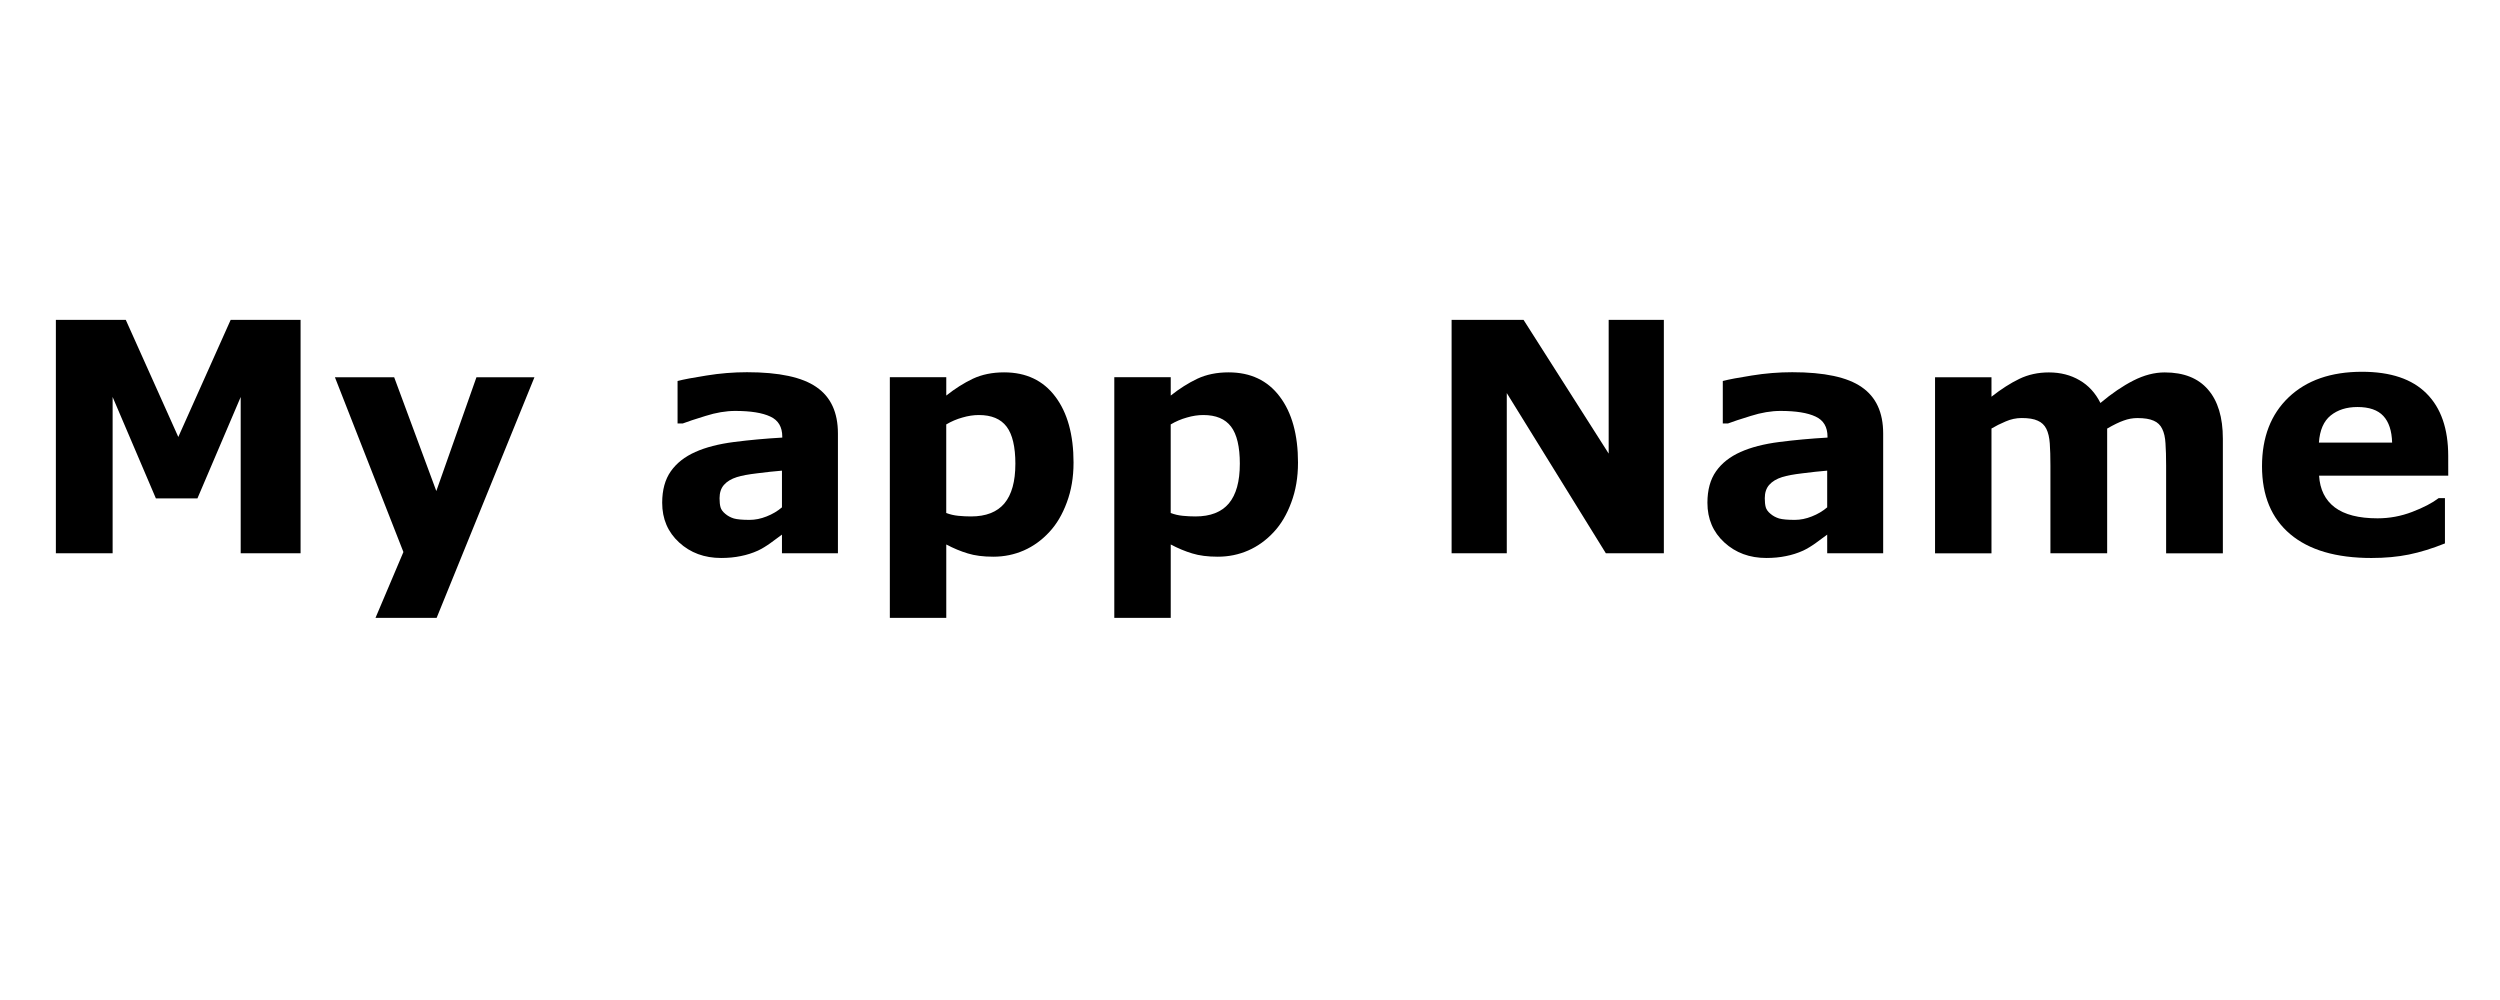
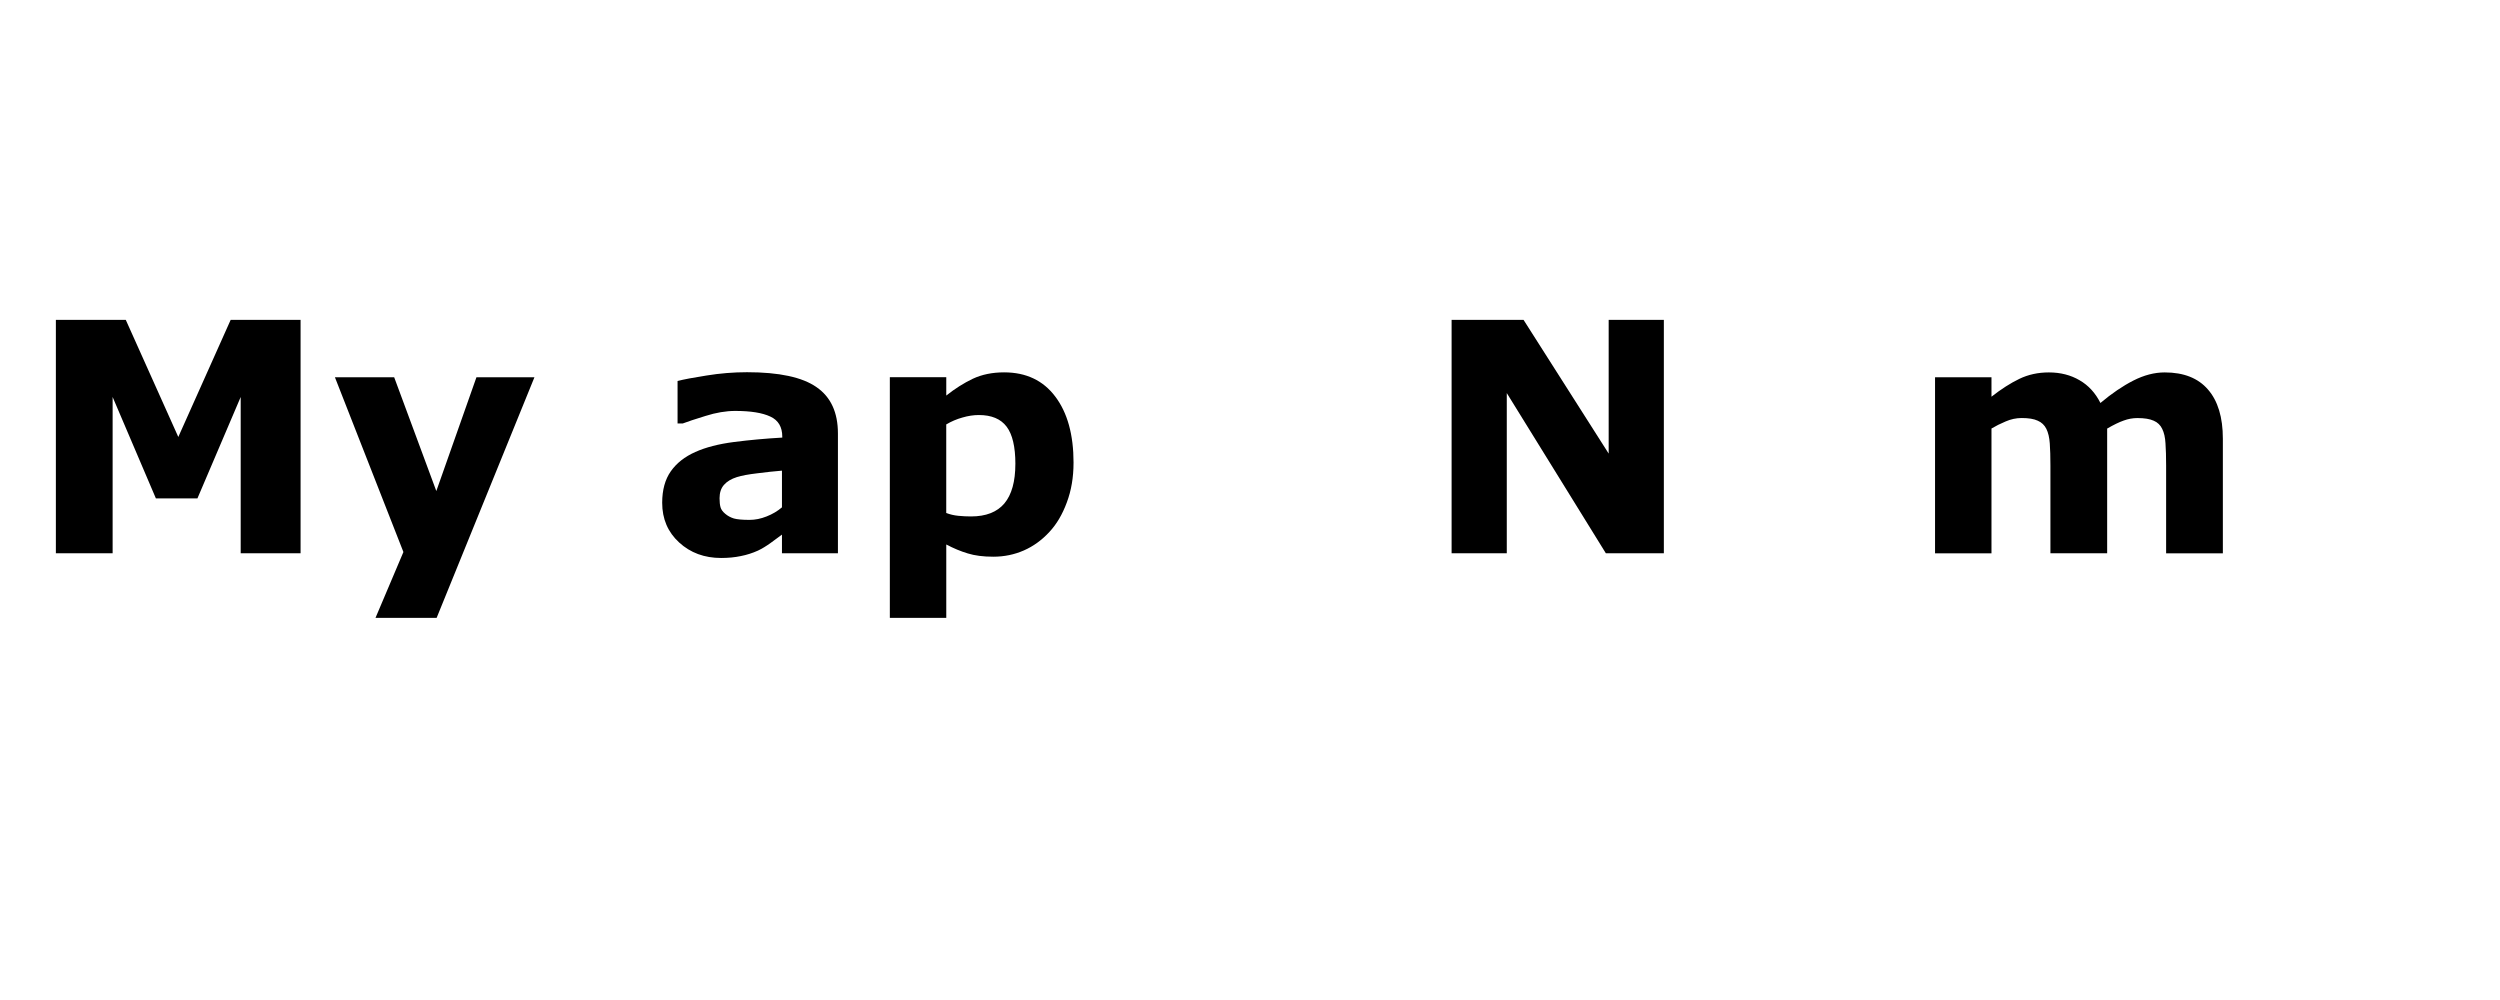
<svg xmlns="http://www.w3.org/2000/svg" xmlns:ns1="http://www.inkscape.org/namespaces/inkscape" xmlns:ns2="http://sodipodi.sourceforge.net/DTD/sodipodi-0.dtd" width="600" height="240" viewBox="0 0 158.75 63.5" version="1.1" id="svg8" ns1:version="0.92.3 (2405546, 2018-03-11)" ns2:docname="sample_splash_brand_image.svg" ns1:export-filename="F:\Icons Library\Splash App Name\Piping Fabrication App\pfapp_splash_app_name.png" ns1:export-xdpi="96" ns1:export-ydpi="96">
  <defs id="defs2" />
  <ns2:namedview id="base" pagecolor="#ffffff" bordercolor="#666666" borderopacity="1.0" ns1:pageopacity="0.0" ns1:pageshadow="2" ns1:zoom="1.4" ns1:cx="303.76133" ns1:cy="169.80416" ns1:document-units="mm" ns1:current-layer="text852" showgrid="false" units="px" ns1:window-width="1903" ns1:window-height="1004" ns1:window-x="233" ns1:window-y="18" ns1:window-maximized="0" />
  <g ns1:label="Layer 1" ns1:groupmode="layer" id="layer1" transform="translate(0,-233.5)">
    <g aria-label="Autocad Shortcuts" style="font-style:normal;font-weight:normal;font-size:26.898px;line-height:1.25;font-family:sans-serif;text-align:center;letter-spacing:0px;word-spacing:0px;text-anchor:middle;fill:#000000;fill-opacity:1;stroke:none;stroke-width:0.672" id="text834" transform="translate(-1.76,-0.834)">
      <g aria-label="Piping Dimensions" style="font-style:normal;font-weight:normal;font-size:10.583px;line-height:1.25;font-family:sans-serif;letter-spacing:0px;word-spacing:0px;fill:#000000;fill-opacity:1;stroke:none;stroke-width:0.178" id="text831">
        <g aria-label="Process Pipe Thickness" transform="scale(0.95,1.052)" style="font-style:normal;font-variant:normal;font-weight:bold;font-stretch:normal;font-size:27.166px;line-height:1.25;font-family:sans-serif;-inkscape-font-specification:'sans-serif Bold';letter-spacing:0px;word-spacing:0px;fill:#456dbc;fill-opacity:1;stroke:none;stroke-width:0.121" id="text852">
          <g aria-label="My app Name" transform="scale(1.052,0.95)" style="font-style:normal;font-variant:normal;font-weight:bold;font-stretch:normal;font-size:20.398px;line-height:1.25;font-family:sans-serif;-inkscape-font-specification:'sans-serif Bold';letter-spacing:0px;word-spacing:0px;fill:#000000;fill-opacity:1;stroke:none;stroke-width:0.062" id="text837">
            <path d="m 20.859,269.629 h -3.805 v -9.93 l -2.749,6.444 h -2.639 l -2.749,-6.444 v 9.93 H 5.311 v -14.83 h 4.442 l 3.337,7.44 3.327,-7.44 h 4.442 z" style="stroke-width:0.062" id="path839" ns1:connector-curvature="0" />
            <path d="m 29.484,265.675 2.55,-7.231 h 3.685 l -6.215,15.288 h -3.884 l 1.773,-4.183 -4.352,-11.105 h 3.765 z" style="stroke-width:0.062" id="path841" ns1:connector-curvature="0" />
            <path d="m 51.445,266.71 v -2.331 q -0.727,0.06 -1.574,0.169 -0.847,0.1 -1.285,0.239 -0.538,0.169 -0.827,0.498 -0.279,0.319 -0.279,0.847 0,0.349 0.06,0.568 0.06,0.219 0.299,0.418 0.229,0.199 0.548,0.299 0.319,0.09 0.996,0.09 0.538,0 1.086,-0.219 0.558,-0.219 0.976,-0.578 z m 0,1.733 q -0.289,0.219 -0.717,0.528 -0.428,0.309 -0.807,0.488 -0.528,0.239 -1.096,0.349 -0.568,0.12 -1.245,0.12 -1.594,0 -2.669,-0.986 -1.076,-0.986 -1.076,-2.52 0,-1.225 0.548,-2.002 0.548,-0.777 1.554,-1.225 0.996,-0.448 2.47,-0.637 1.474,-0.189 3.058,-0.279 v -0.06 q 0,-0.926 -0.757,-1.275 -0.757,-0.359 -2.231,-0.359 -0.886,0 -1.892,0.319 -1.006,0.309 -1.444,0.478 h -0.329 v -2.699 q 0.568,-0.149 1.843,-0.349 1.285,-0.209 2.57,-0.209 3.058,0 4.412,0.946 1.364,0.936 1.364,2.948 v 7.609 h -3.556 z" style="stroke-width:0.062" id="path843" ns1:connector-curvature="0" />
            <path d="m 69.971,263.882 q 0,1.384 -0.428,2.52 -0.418,1.135 -1.106,1.872 -0.717,0.777 -1.623,1.175 -0.906,0.398 -1.942,0.398 -0.956,0 -1.623,-0.209 -0.667,-0.199 -1.364,-0.568 v 4.661 h -3.586 v -15.288 h 3.586 v 1.165 q 0.827,-0.657 1.683,-1.066 0.867,-0.408 1.992,-0.408 2.092,0 3.247,1.534 1.165,1.534 1.165,4.213 z m -3.695,0.07 q 0,-1.633 -0.558,-2.37 -0.558,-0.737 -1.763,-0.737 -0.508,0 -1.046,0.159 -0.538,0.149 -1.026,0.438 v 5.627 q 0.359,0.139 0.767,0.179 0.408,0.04 0.807,0.04 1.424,0 2.121,-0.827 0.697,-0.837 0.697,-2.51 z" style="stroke-width:0.062" id="path845" ns1:connector-curvature="0" />
-             <path d="m 84.233,263.882 q 0,1.384 -0.428,2.52 -0.418,1.135 -1.106,1.872 -0.717,0.777 -1.623,1.175 -0.906,0.398 -1.942,0.398 -0.956,0 -1.623,-0.209 -0.667,-0.199 -1.364,-0.568 v 4.661 h -3.586 v -15.288 h 3.586 v 1.165 q 0.827,-0.657 1.683,-1.066 0.867,-0.408 1.992,-0.408 2.092,0 3.247,1.534 1.165,1.534 1.165,4.213 z m -3.695,0.07 q 0,-1.633 -0.558,-2.37 -0.558,-0.737 -1.763,-0.737 -0.508,0 -1.046,0.159 -0.538,0.149 -1.026,0.438 v 5.627 q 0.359,0.139 0.767,0.179 0.408,0.04 0.807,0.04 1.424,0 2.121,-0.827 0.697,-0.837 0.697,-2.51 z" style="stroke-width:0.062" id="path847" ns1:connector-curvature="0" />
            <path d="m 107.479,269.629 h -3.685 l -6.295,-10.179 v 10.179 h -3.506 v -14.83 h 4.572 l 5.408,8.496 v -8.496 h 3.506 z" style="stroke-width:0.062" id="path849" ns1:connector-curvature="0" />
-             <path d="m 117.857,266.71 v -2.331 q -0.727,0.06 -1.574,0.169 -0.847,0.1 -1.285,0.239 -0.538,0.169 -0.827,0.498 -0.279,0.319 -0.279,0.847 0,0.349 0.06,0.568 0.06,0.219 0.299,0.418 0.229,0.199 0.548,0.299 0.319,0.09 0.996,0.09 0.538,0 1.086,-0.219 0.558,-0.219 0.976,-0.578 z m 0,1.733 q -0.289,0.219 -0.717,0.528 -0.428,0.309 -0.807,0.488 -0.528,0.239 -1.096,0.349 -0.568,0.12 -1.245,0.12 -1.594,0 -2.669,-0.986 -1.076,-0.986 -1.076,-2.52 0,-1.225 0.548,-2.002 0.548,-0.777 1.554,-1.225 0.996,-0.448 2.47,-0.637 1.474,-0.189 3.058,-0.279 v -0.06 q 0,-0.926 -0.757,-1.275 -0.757,-0.359 -2.231,-0.359 -0.886,0 -1.892,0.319 -1.006,0.309 -1.444,0.478 h -0.329 v -2.699 q 0.568,-0.149 1.843,-0.349 1.285,-0.209 2.57,-0.209 3.058,0 4.412,0.946 1.365,0.936 1.365,2.948 v 7.609 h -3.556 z" style="stroke-width:0.062" id="path851" ns1:connector-curvature="0" />
            <path d="m 135.646,261.701 v 7.928 h -3.605 v -5.587 q 0,-0.817 -0.04,-1.384 -0.04,-0.578 -0.219,-0.936 -0.179,-0.359 -0.548,-0.518 -0.359,-0.169 -1.016,-0.169 -0.528,0 -1.026,0.219 -0.498,0.209 -0.896,0.448 v 7.928 h -3.586 v -11.185 h 3.586 v 1.235 q 0.926,-0.727 1.773,-1.135 0.847,-0.408 1.872,-0.408 1.106,0 1.952,0.498 0.847,0.488 1.325,1.444 1.076,-0.906 2.092,-1.424 1.016,-0.518 1.992,-0.518 1.813,0 2.749,1.086 0.946,1.086 0.946,3.127 v 7.281 h -3.605 v -5.587 q 0,-0.827 -0.04,-1.394 -0.03,-0.568 -0.209,-0.926 -0.169,-0.359 -0.538,-0.518 -0.369,-0.169 -1.036,-0.169 -0.448,0 -0.876,0.159 -0.428,0.149 -1.046,0.508 z" style="stroke-width:0.062" id="path853" ns1:connector-curvature="0" />
-             <path d="m 157.318,264.699 h -8.207 q 0.08,1.315 0.996,2.012 0.926,0.697 2.719,0.697 1.135,0 2.201,-0.408 1.066,-0.408 1.683,-0.876 h 0.398 v 2.878 q -1.215,0.488 -2.291,0.707 -1.076,0.219 -2.38,0.219 -3.366,0 -5.159,-1.514 -1.793,-1.514 -1.793,-4.313 0,-2.769 1.693,-4.382 1.703,-1.623 4.661,-1.623 2.729,0 4.103,1.384 1.374,1.374 1.374,3.964 z m -3.566,-2.102 q -0.03,-1.125 -0.558,-1.693 -0.528,-0.568 -1.643,-0.568 -1.036,0 -1.703,0.538 -0.667,0.538 -0.747,1.723 z" style="stroke-width:0.062" id="path855" ns1:connector-curvature="0" />
          </g>
        </g>
      </g>
    </g>
  </g>
</svg>